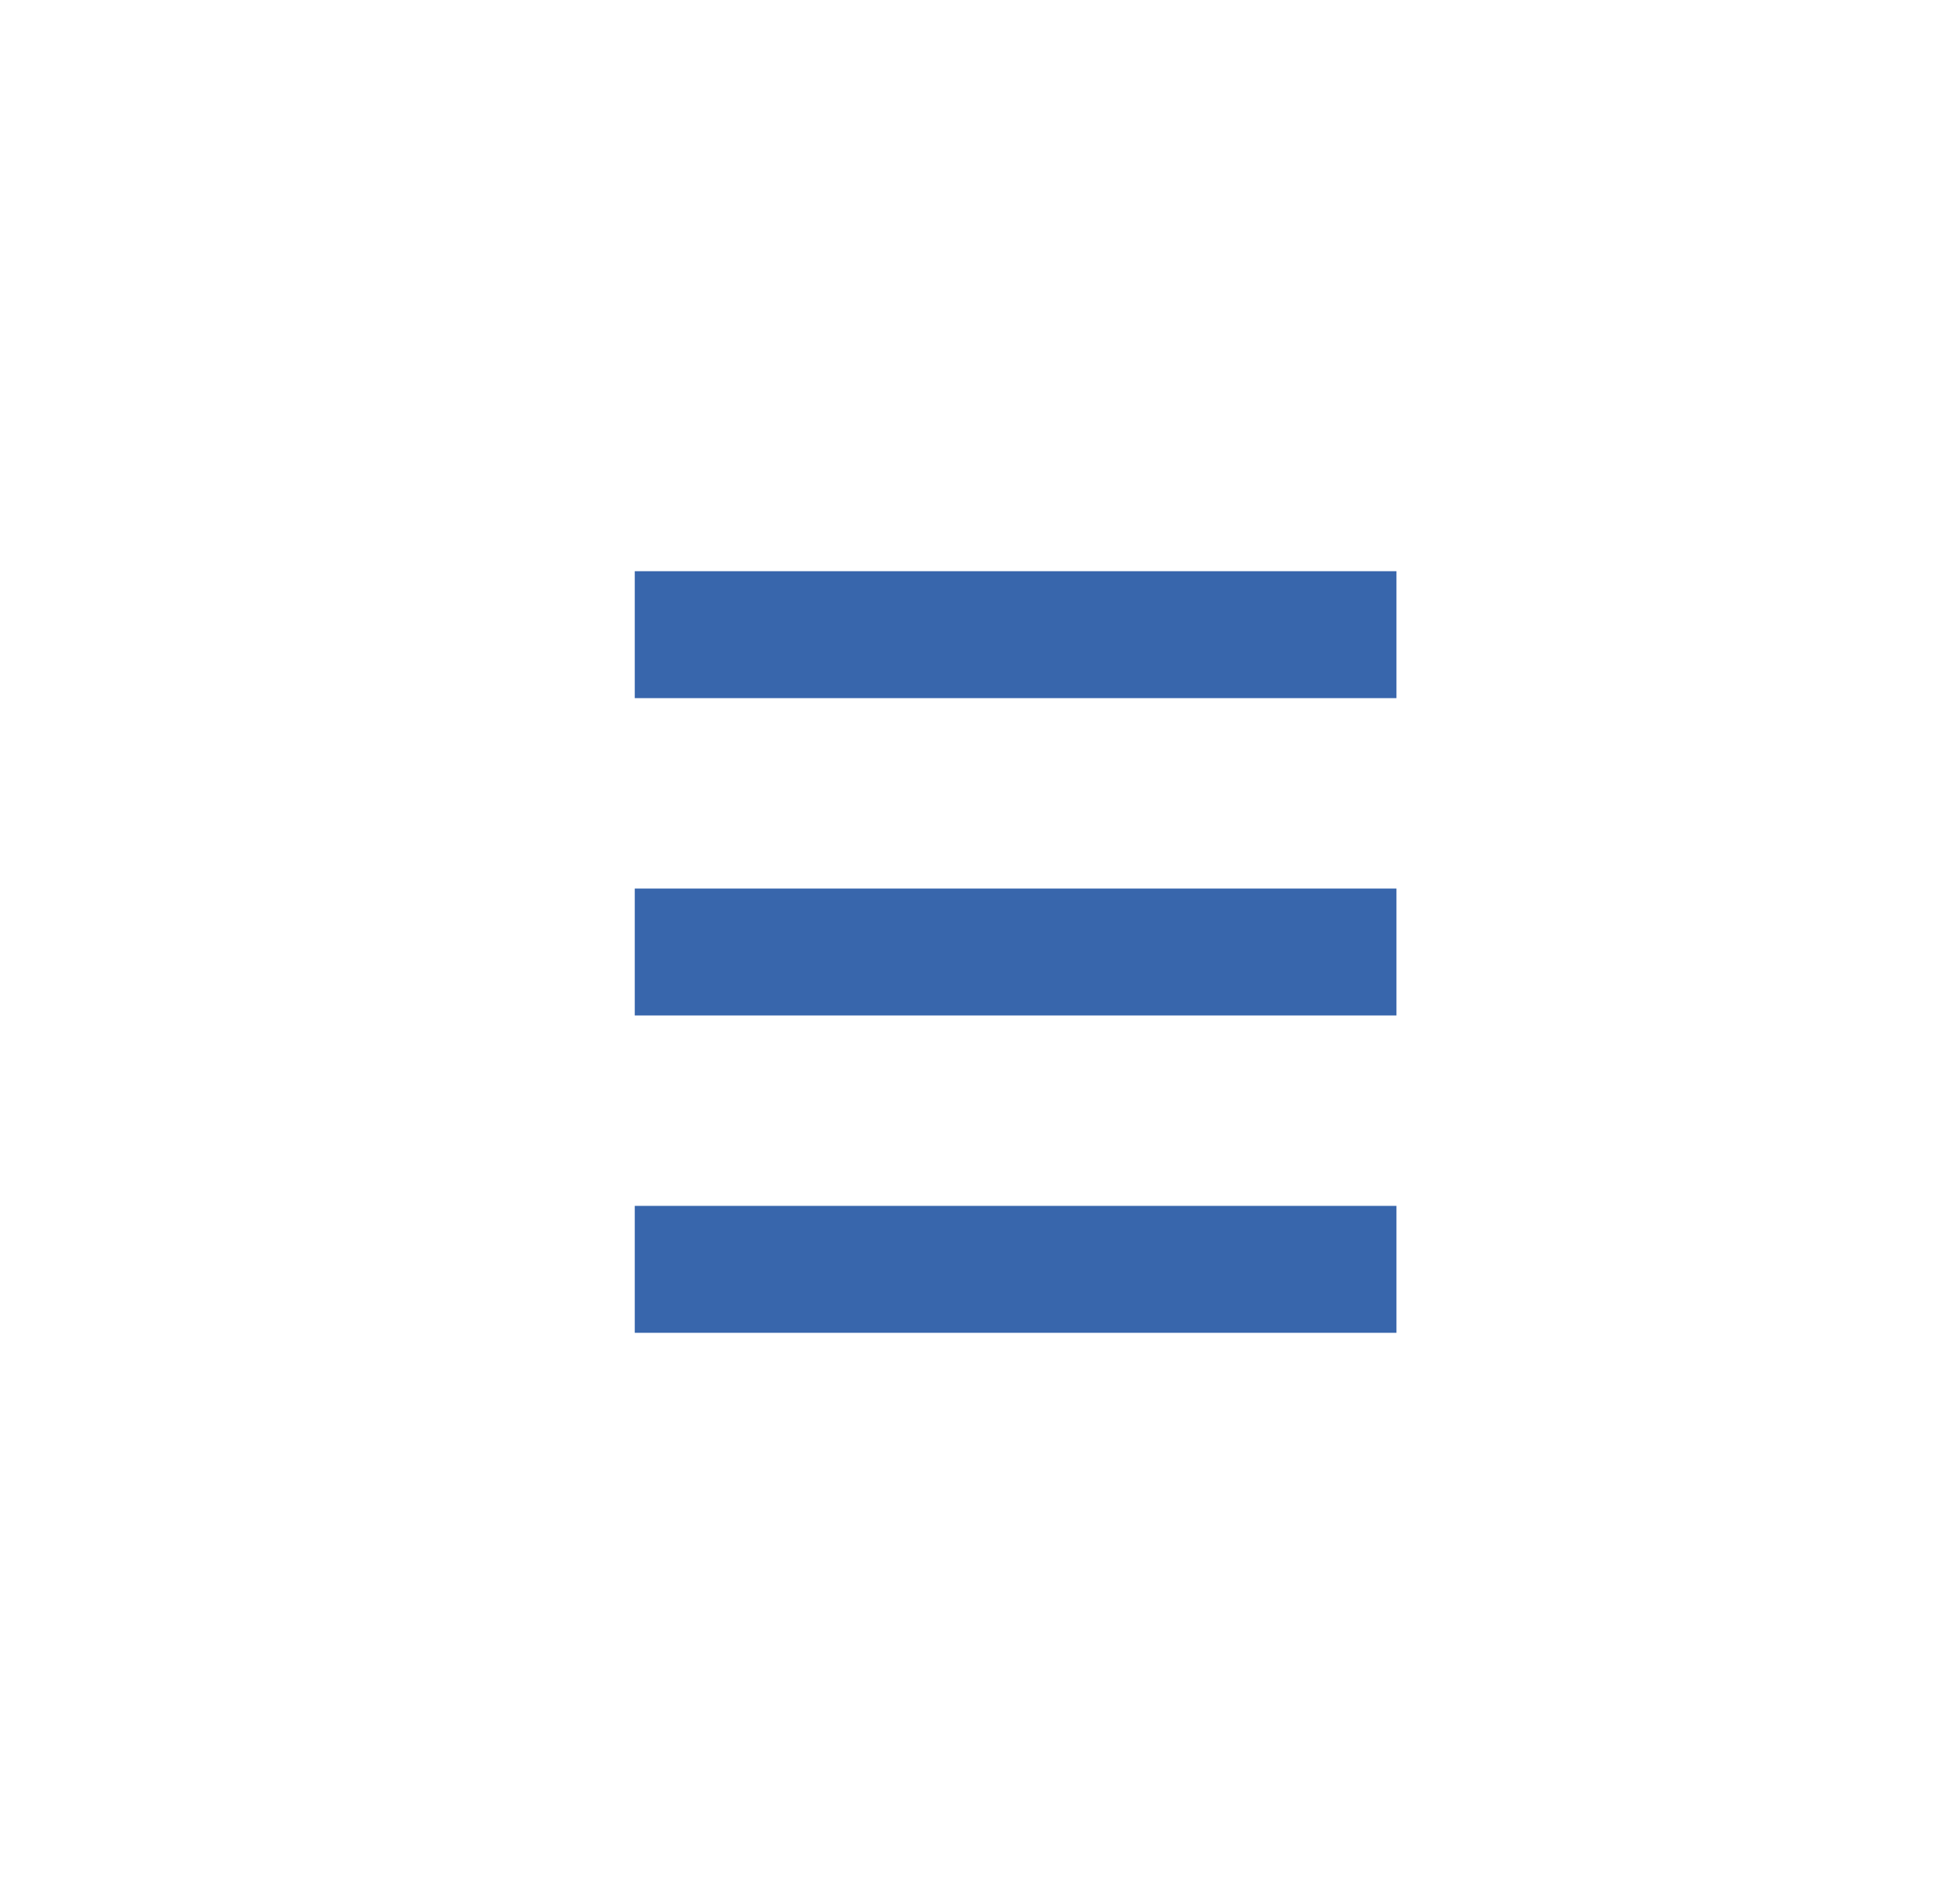
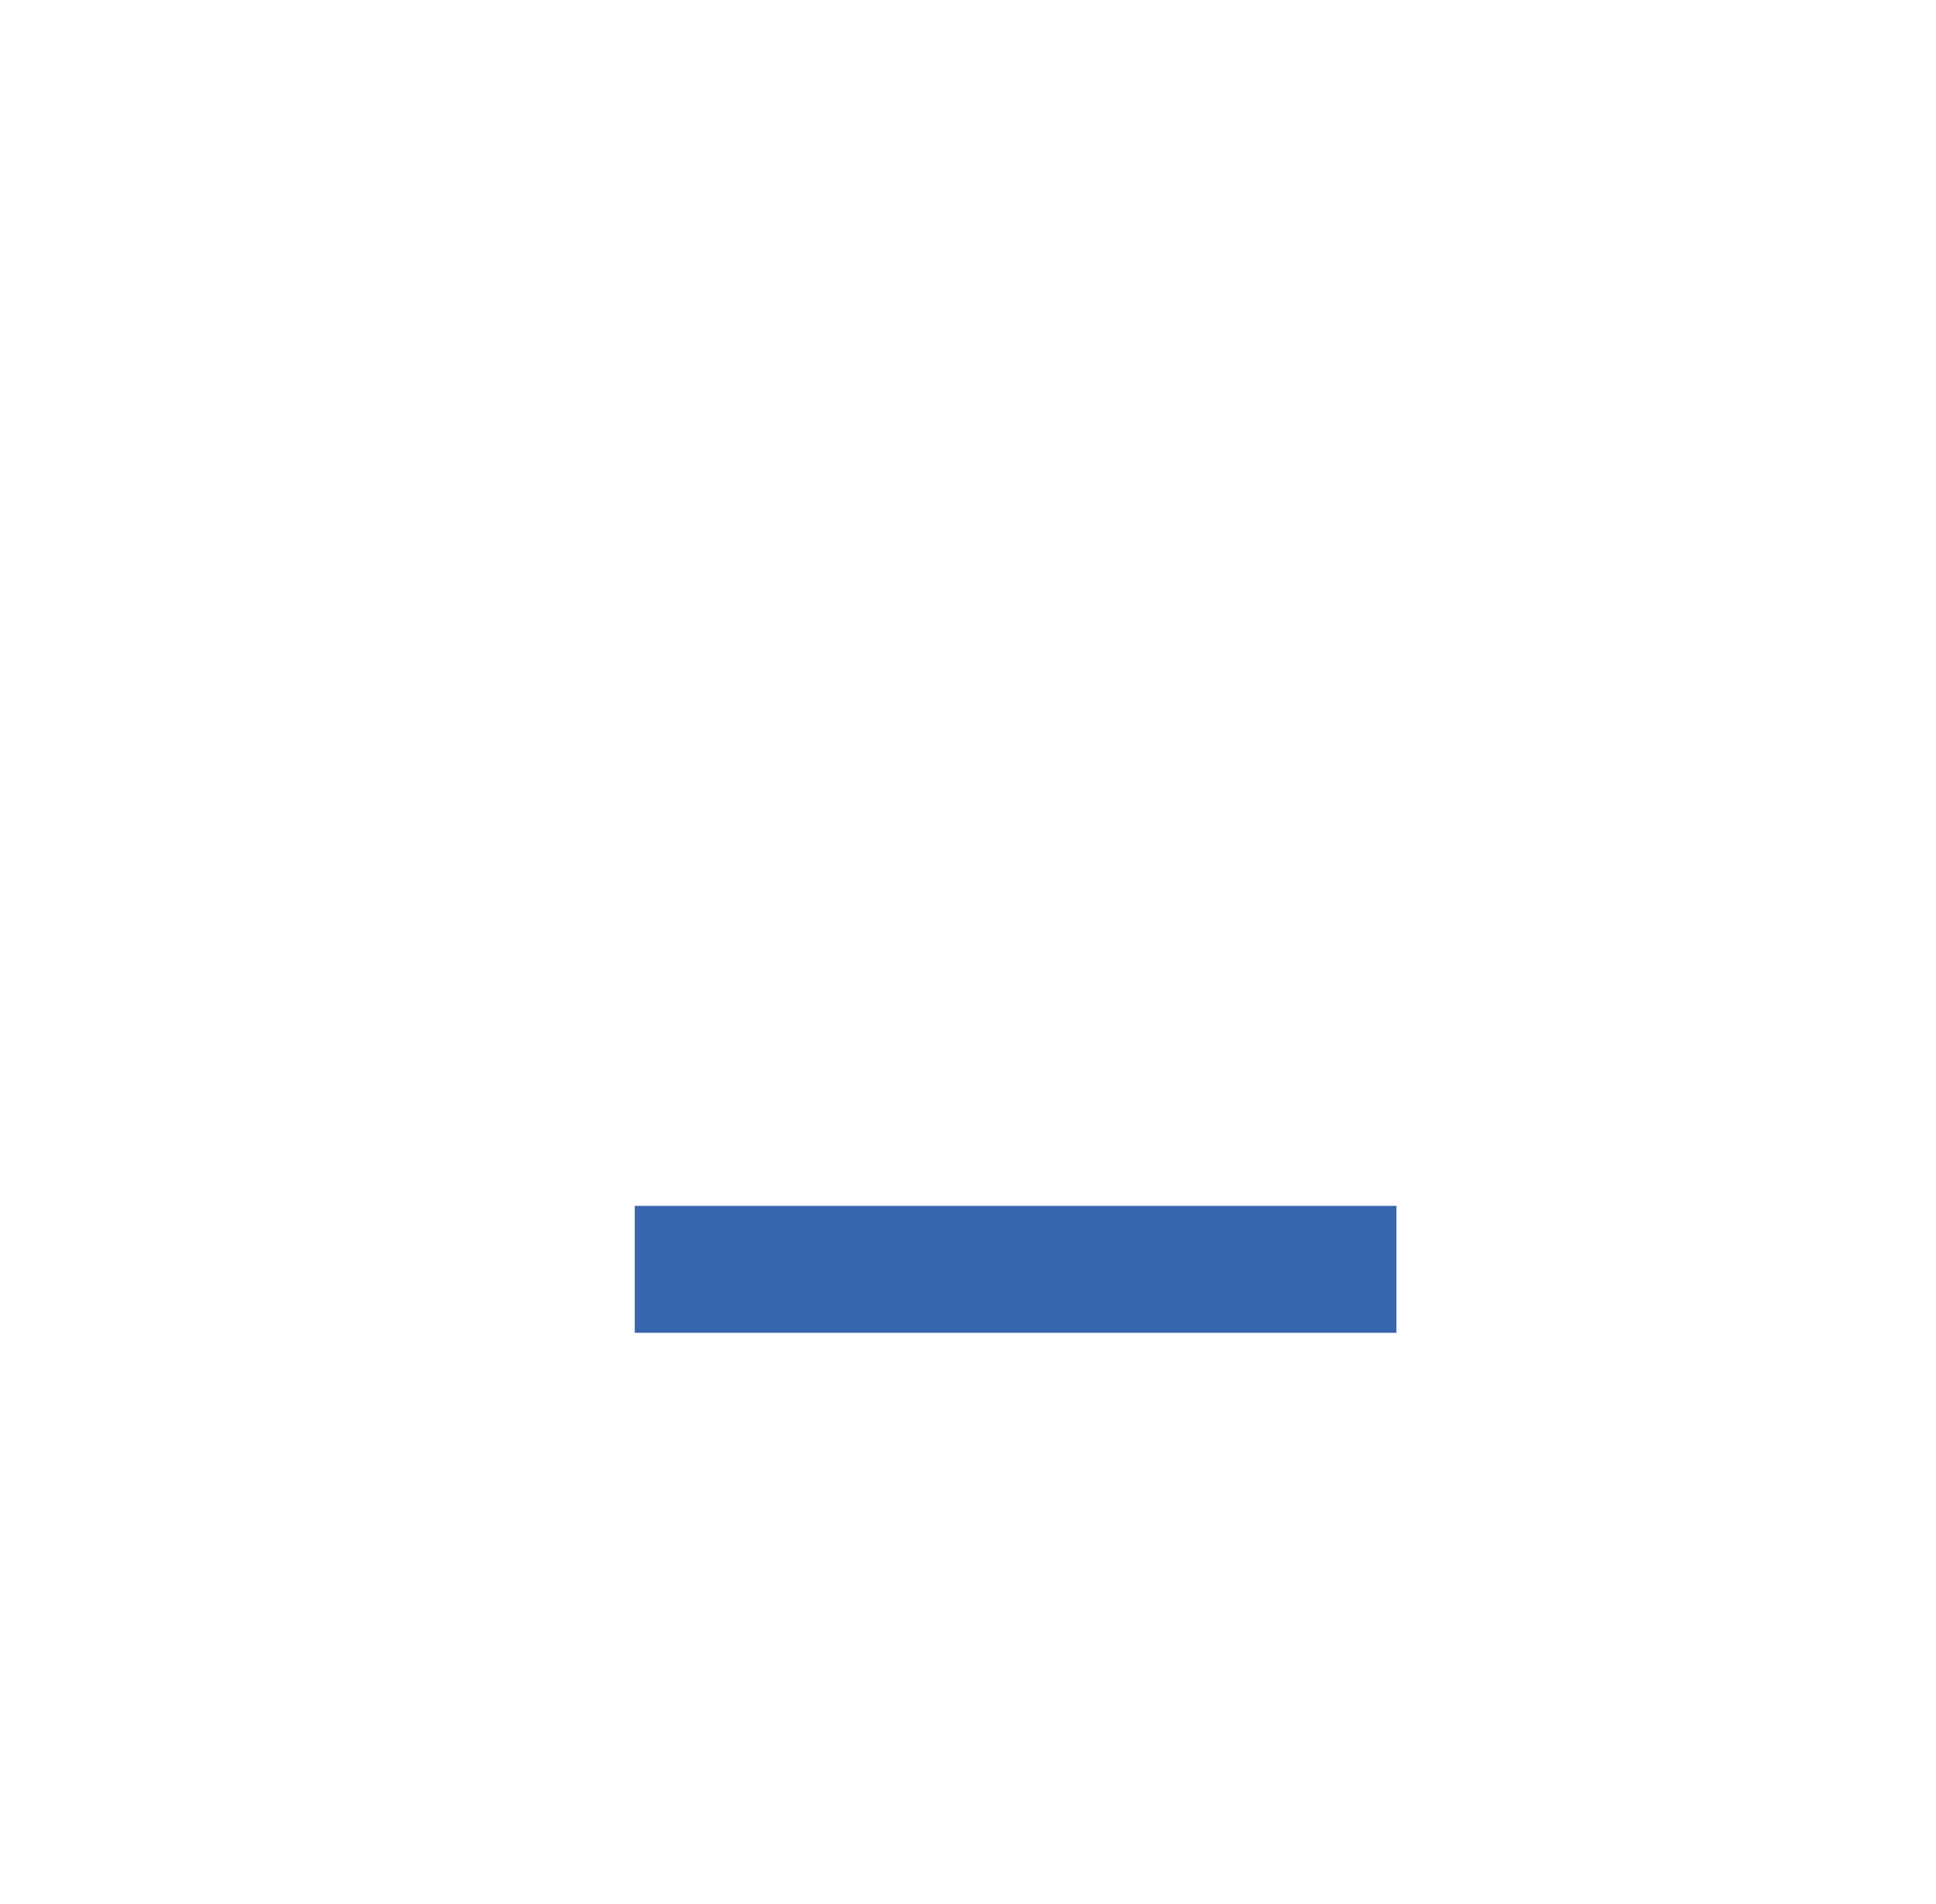
<svg xmlns="http://www.w3.org/2000/svg" width="61" height="60" viewBox="0 0 61 60" fill="none">
  <rect x="20" y="38" width="24" height="4" fill="#3866AC" />
-   <rect x="20" y="28" width="24" height="4" fill="#3866AC" />
-   <rect x="20" y="18" width="24" height="4" fill="#3866AC" />
</svg>